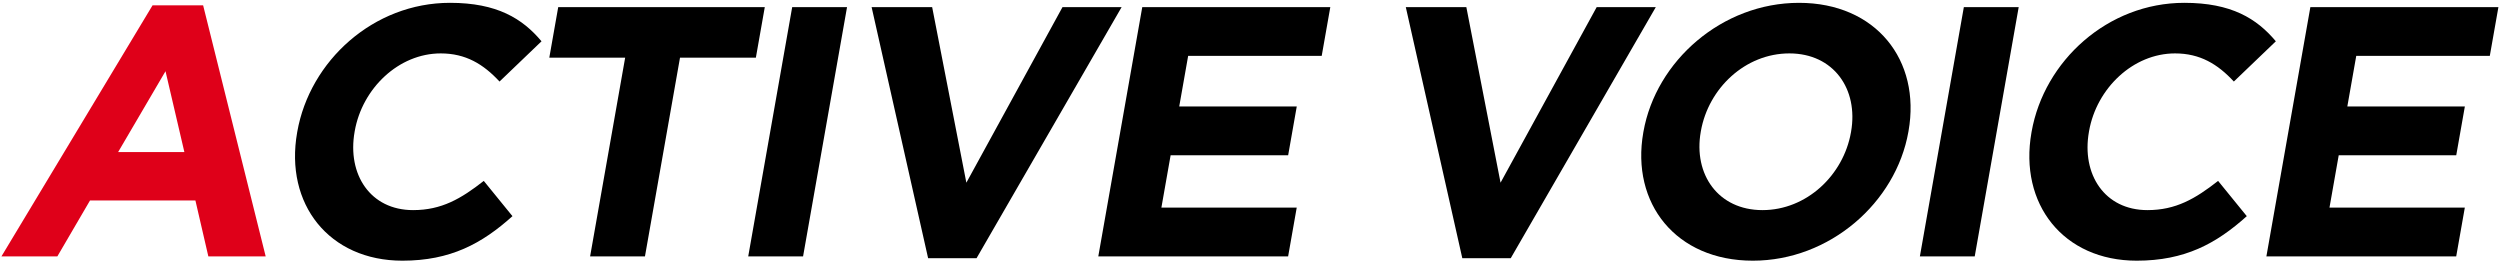
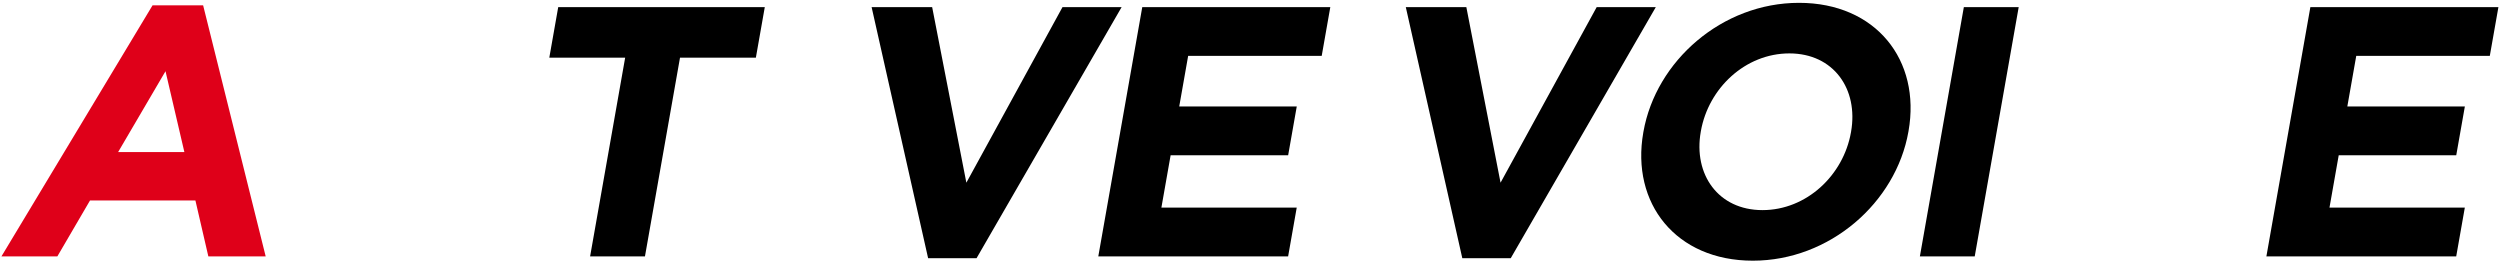
<svg xmlns="http://www.w3.org/2000/svg" version="1.1" x="0px" y="0px" viewBox="0 0 702 74" style="enable-background:new 0 0 702 74;" xml:space="preserve">
  <style type="text/css">
	.st0{fill:#DF0019;}
</style>
  <path class="st0" d="M0.4,72h15.701l9.17-15.701h29.602L58.504,72h16.101L57.039,1.496H42.838L0.4,72L0.4,72z M33.17,42.698  l13.305-22.701l5.296,22.701H33.17L33.17,42.698z" />
-   <path d="M112.991,73.2c13.501,0,22.348-4.8,30.907-12.501l-8.054-9.901c-6.382,5-11.847,8.201-19.847,8.201  c-12.001,0-18.537-10.001-16.421-22.001l0.035-0.2c2.117-12.001,12.346-21.801,24.146-21.801c7,0,11.972,3,16.508,7.9l11.794-11.301  c-5.372-6.4-12.496-10.801-25.697-10.801c-21.501,0-39.377,16.301-42.888,36.202l-0.035,0.2C79.893,57.299,92.39,73.2,112.991,73.2  L112.991,73.2z" />
  <path d="M165.702,72h15.401l9.843-55.803h21.301l2.505-14.201h-58.004l-2.505,14.201h21.301L165.702,72L165.702,72z" />
-   <path d="M210.101,72h15.401l12.347-70.004h-15.401L210.101,72L210.101,72z" />
  <path d="M260.614,72.5h13.601l40.737-70.504h-16.601l-26.997,49.303l-9.605-49.303h-17.001L260.614,72.5L260.614,72.5z" />
  <path d="M308.401,72h53.303l2.417-13.701h-38.002l2.593-14.701h33.002l2.416-13.701h-33.002l2.505-14.201h37.502l2.416-13.701  h-52.803L308.401,72L308.401,72z" />
  <path d="M410.614,72.5h13.601l40.737-70.504h-16.601l-26.997,49.303l-9.605-49.303h-17.001L410.614,72.5L410.614,72.5z" />
  <path d="M492.191,73.2c21.601,0,40.178-16.301,43.688-36.202l0.035-0.2c3.51-19.901-9.151-36.002-30.752-36.002  s-40.177,16.301-43.688,36.202l-0.035,0.2C457.929,57.099,470.59,73.2,492.191,73.2L492.191,73.2z M494.896,58.999  c-12.401,0-19.438-10.001-17.321-22.001l0.035-0.2c2.117-12.001,12.446-21.801,24.846-21.801c12.401,0,19.437,10.001,17.321,22.001  l-0.035,0.2C517.626,49.199,507.296,58.999,494.896,58.999L494.896,58.999z" />
  <path d="M539.101,72h15.401l12.347-70.004h-15.401L539.101,72L539.101,72z" />
-   <path d="M599.991,73.2c13.501,0,22.348-4.8,30.907-12.501l-8.054-9.901c-6.382,5-11.847,8.201-19.847,8.201  c-12.001,0-18.537-10.001-16.421-22.001l0.035-0.2c2.117-12.001,12.346-21.801,24.146-21.801c7.001,0,11.972,3,16.508,7.9  l11.794-11.301c-5.371-6.4-12.496-10.801-25.697-10.801c-21.501,0-39.377,16.301-42.888,36.202l-0.035,0.2  C566.893,57.299,579.39,73.2,599.991,73.2L599.991,73.2z" />
  <path d="M636.401,72h53.303l2.417-13.701h-38.002l2.593-14.701h33.002l2.417-13.701h-33.002l2.505-14.201h37.502l2.417-13.701  h-52.803L636.401,72L636.401,72z" />
</svg>